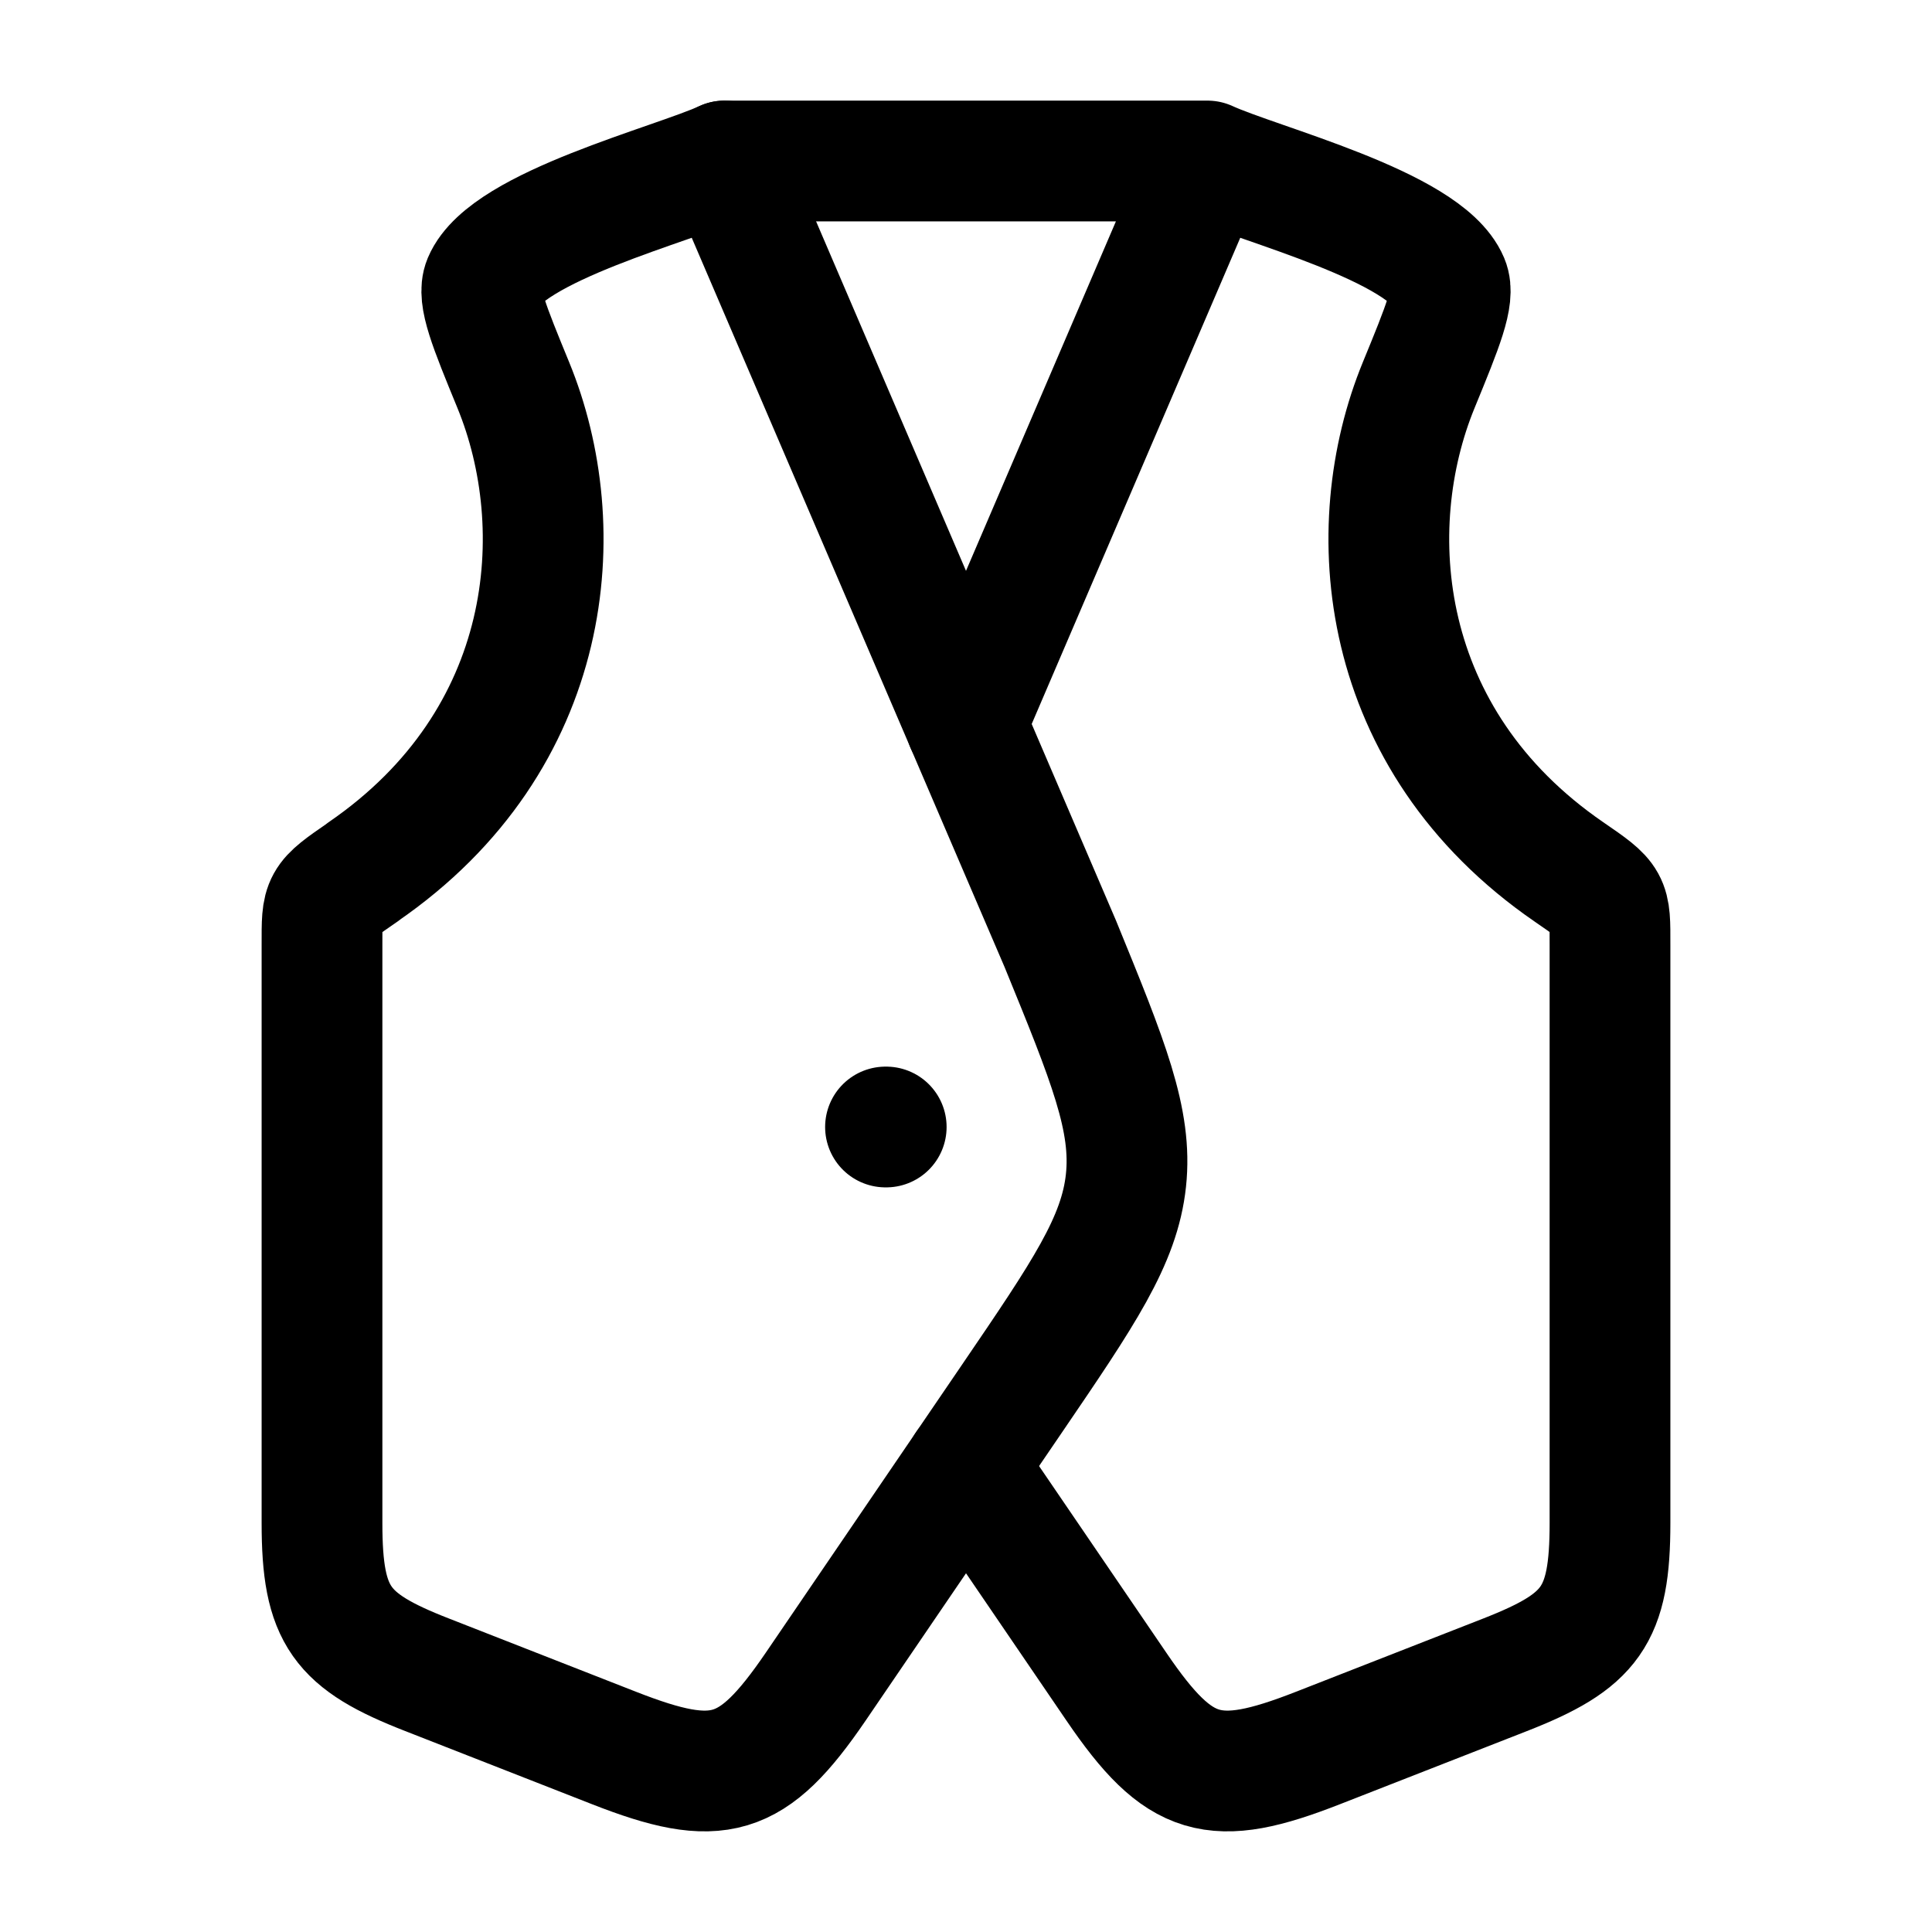
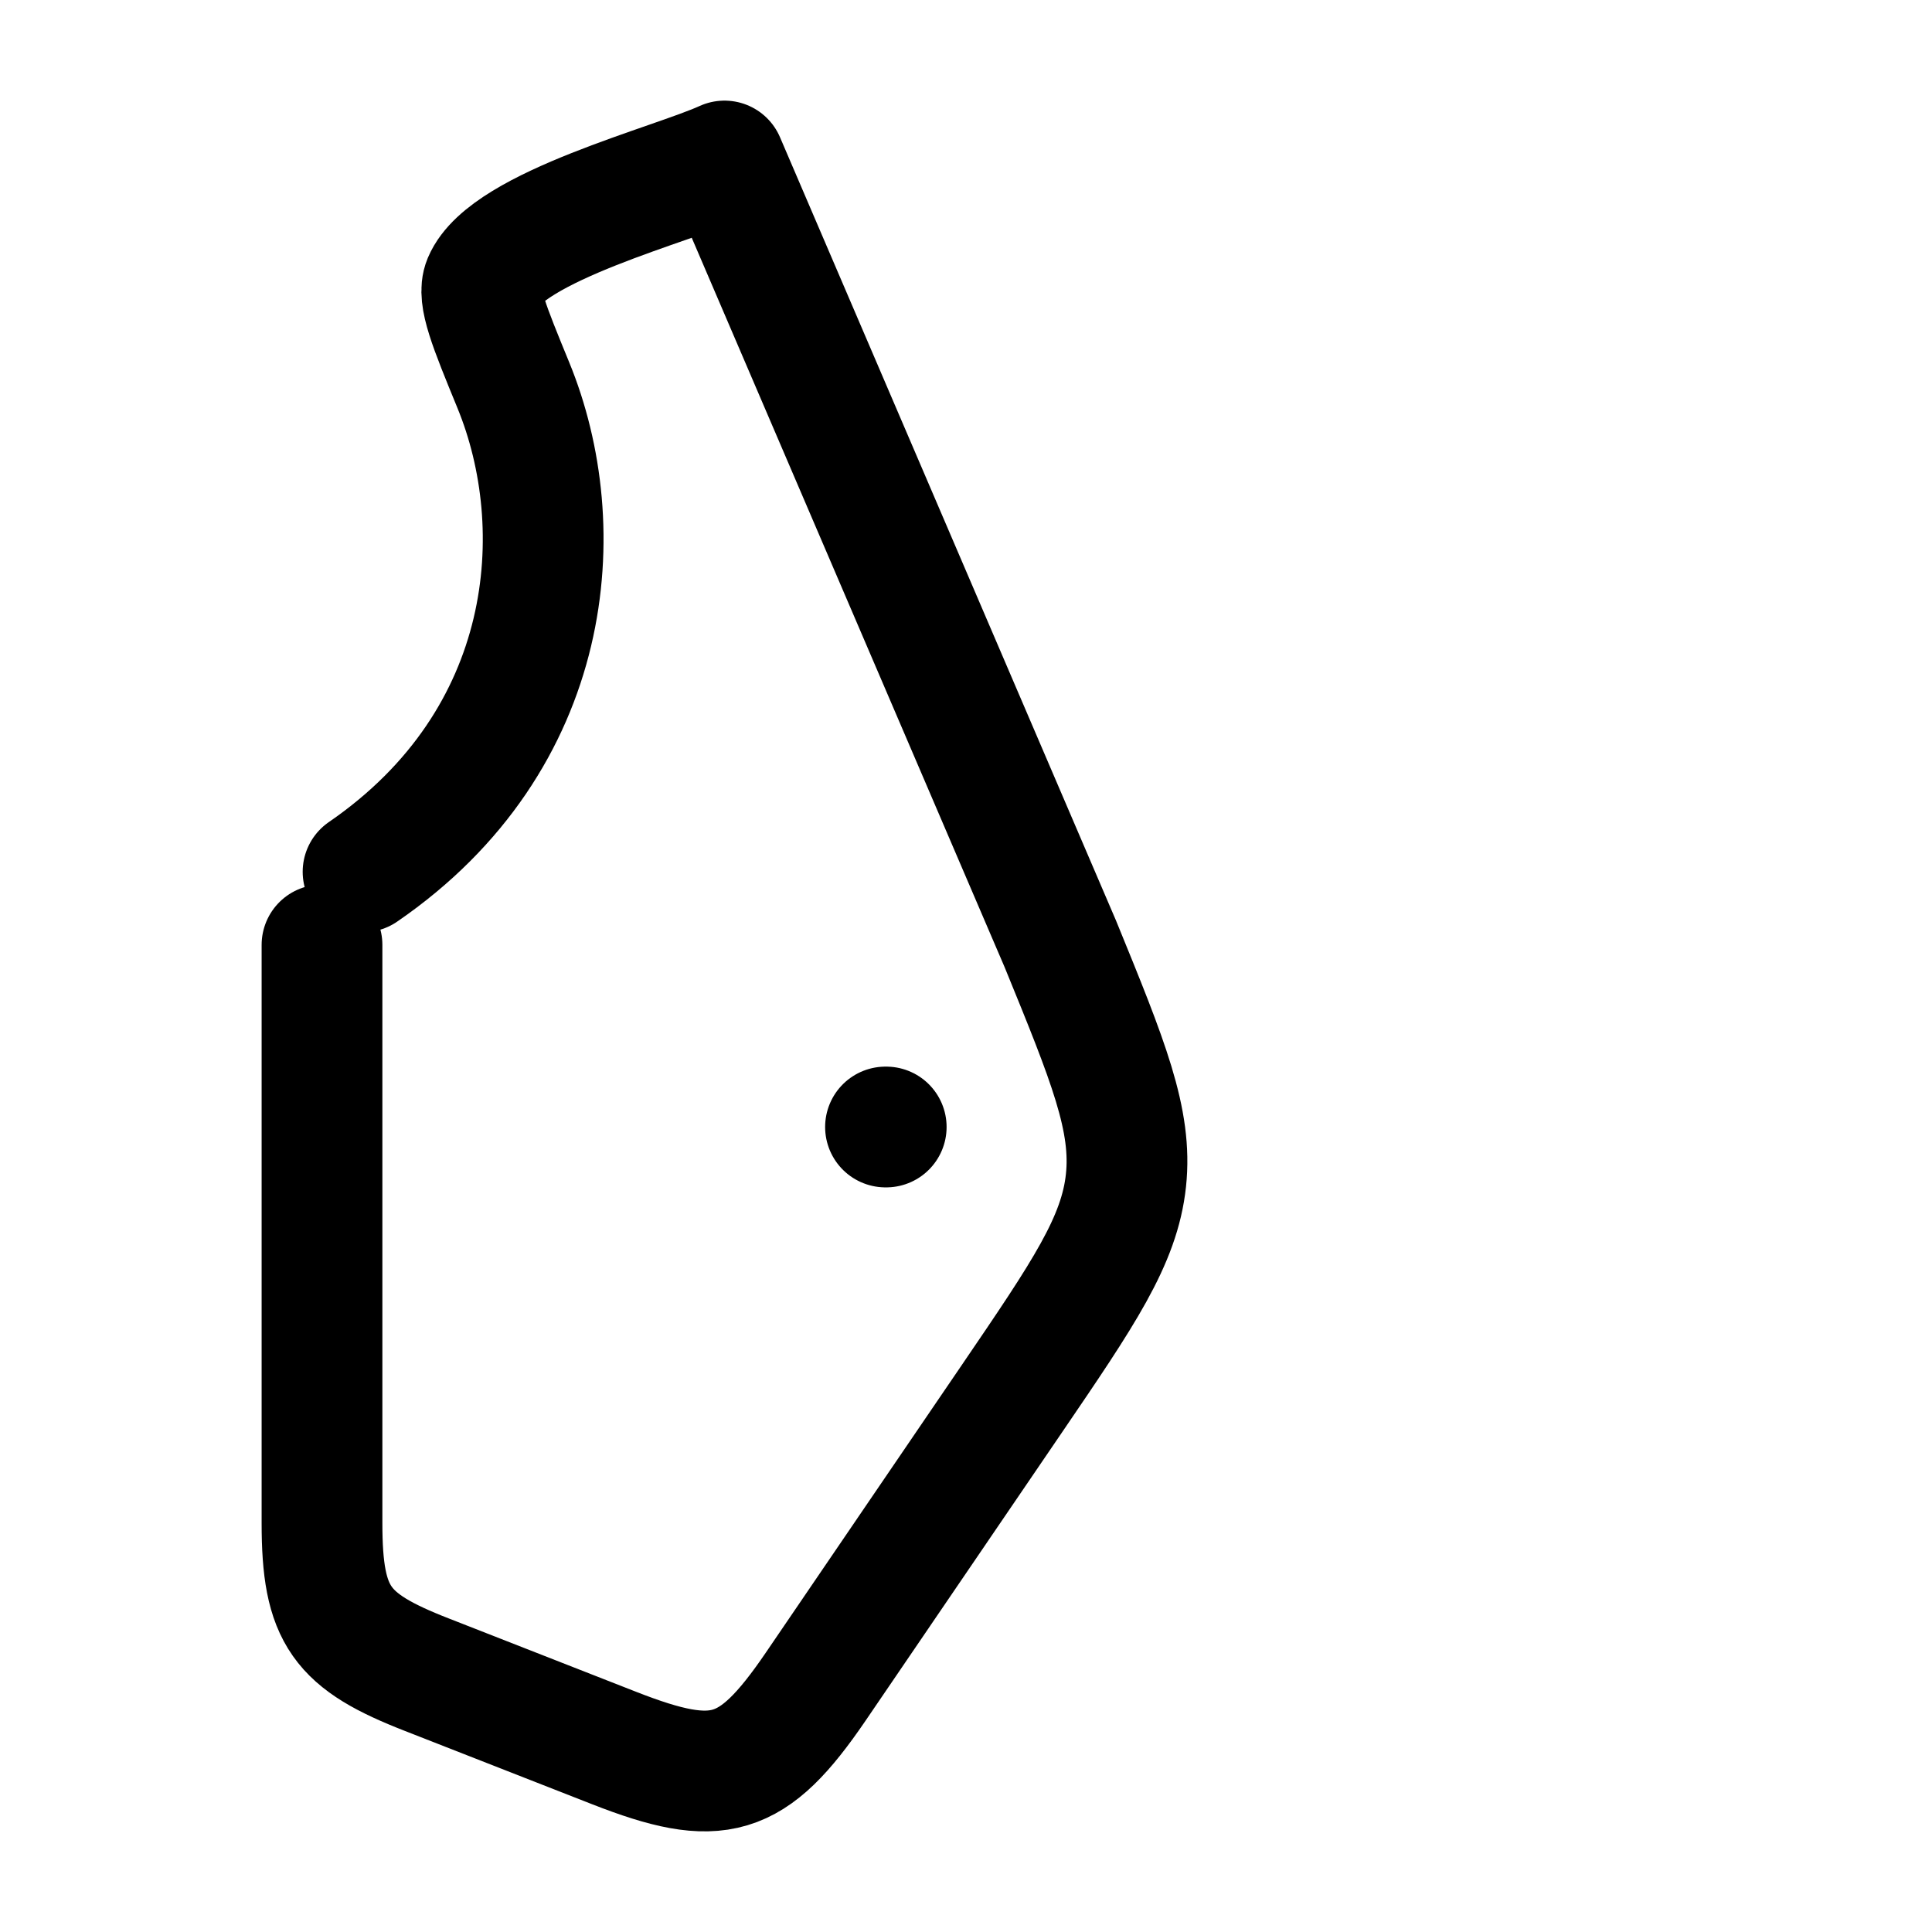
<svg xmlns="http://www.w3.org/2000/svg" width="200" height="200" viewBox="0 0 24 24">
  <g fill="none" stroke="currentColor" stroke-linecap="round" stroke-linejoin="round" stroke-width="1.5" color="currentColor">
-     <path d="M4.51 10.83c2.392-1.644 2.593-4.277 1.866-6.047c-.3-.731-.45-1.097-.37-1.289C6.295 2.81 8.368 2.29 9 2l4.172 9.726c.597 1.46.895 2.189.815 2.938s-.525 1.402-1.416 2.71l-2.44 3.581c-.785 1.15-1.211 1.265-2.501.76l-2.324-.91C4.236 20.388 4 20.077 4 18.92v-7.182c0-.554-.014-.545.51-.906M11.009 14H11" />
-     <path d="M12 8.994L15 2c.632.29 2.705.81 2.994 1.495c.08.19-.07.557-.37 1.288c-.727 1.77-.526 4.403 1.866 6.048c.524.36.51.352.51.906v7.182c0 1.157-.235 1.468-1.306 1.887l-2.324.909c-1.29.505-1.717.39-2.5-.76L12 18.212M9 2h6" />
+     <path d="M4.51 10.83c2.392-1.644 2.593-4.277 1.866-6.047c-.3-.731-.45-1.097-.37-1.289C6.295 2.81 8.368 2.29 9 2l4.172 9.726c.597 1.46.895 2.189.815 2.938s-.525 1.402-1.416 2.71l-2.44 3.581c-.785 1.15-1.211 1.265-2.501.76l-2.324-.91C4.236 20.388 4 20.077 4 18.92v-7.182M11.009 14H11" />
  </g>
</svg>